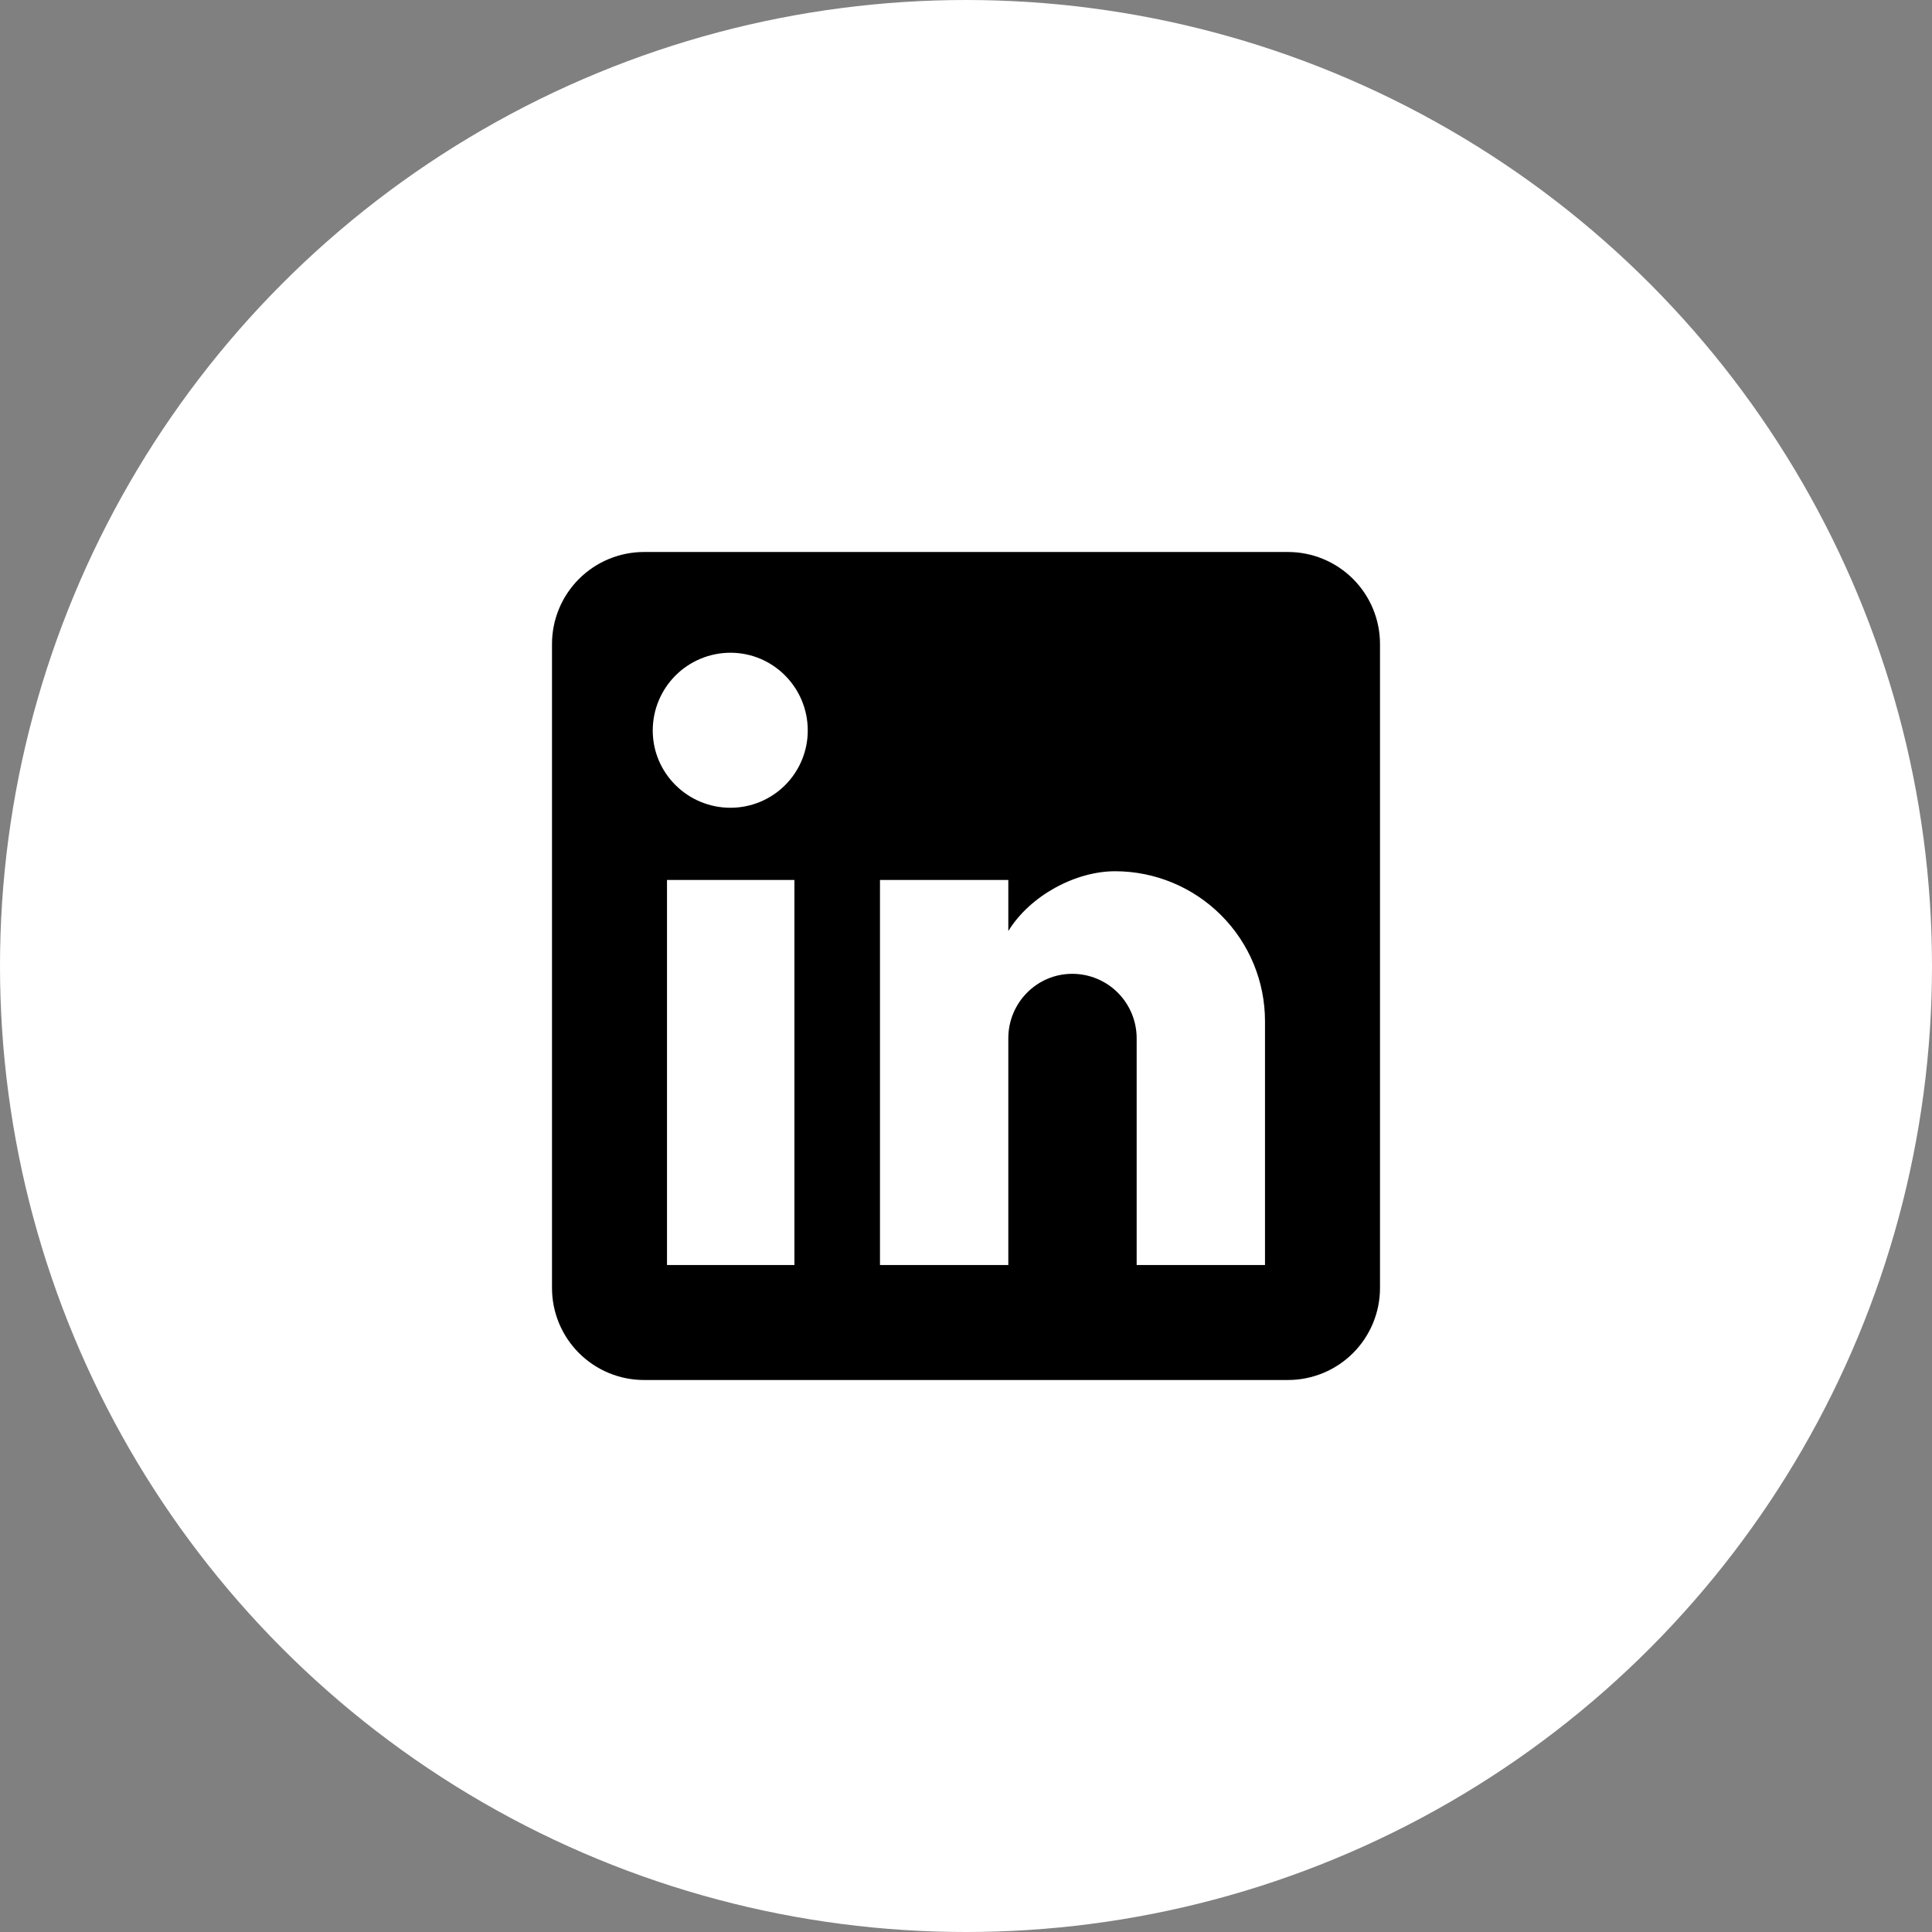
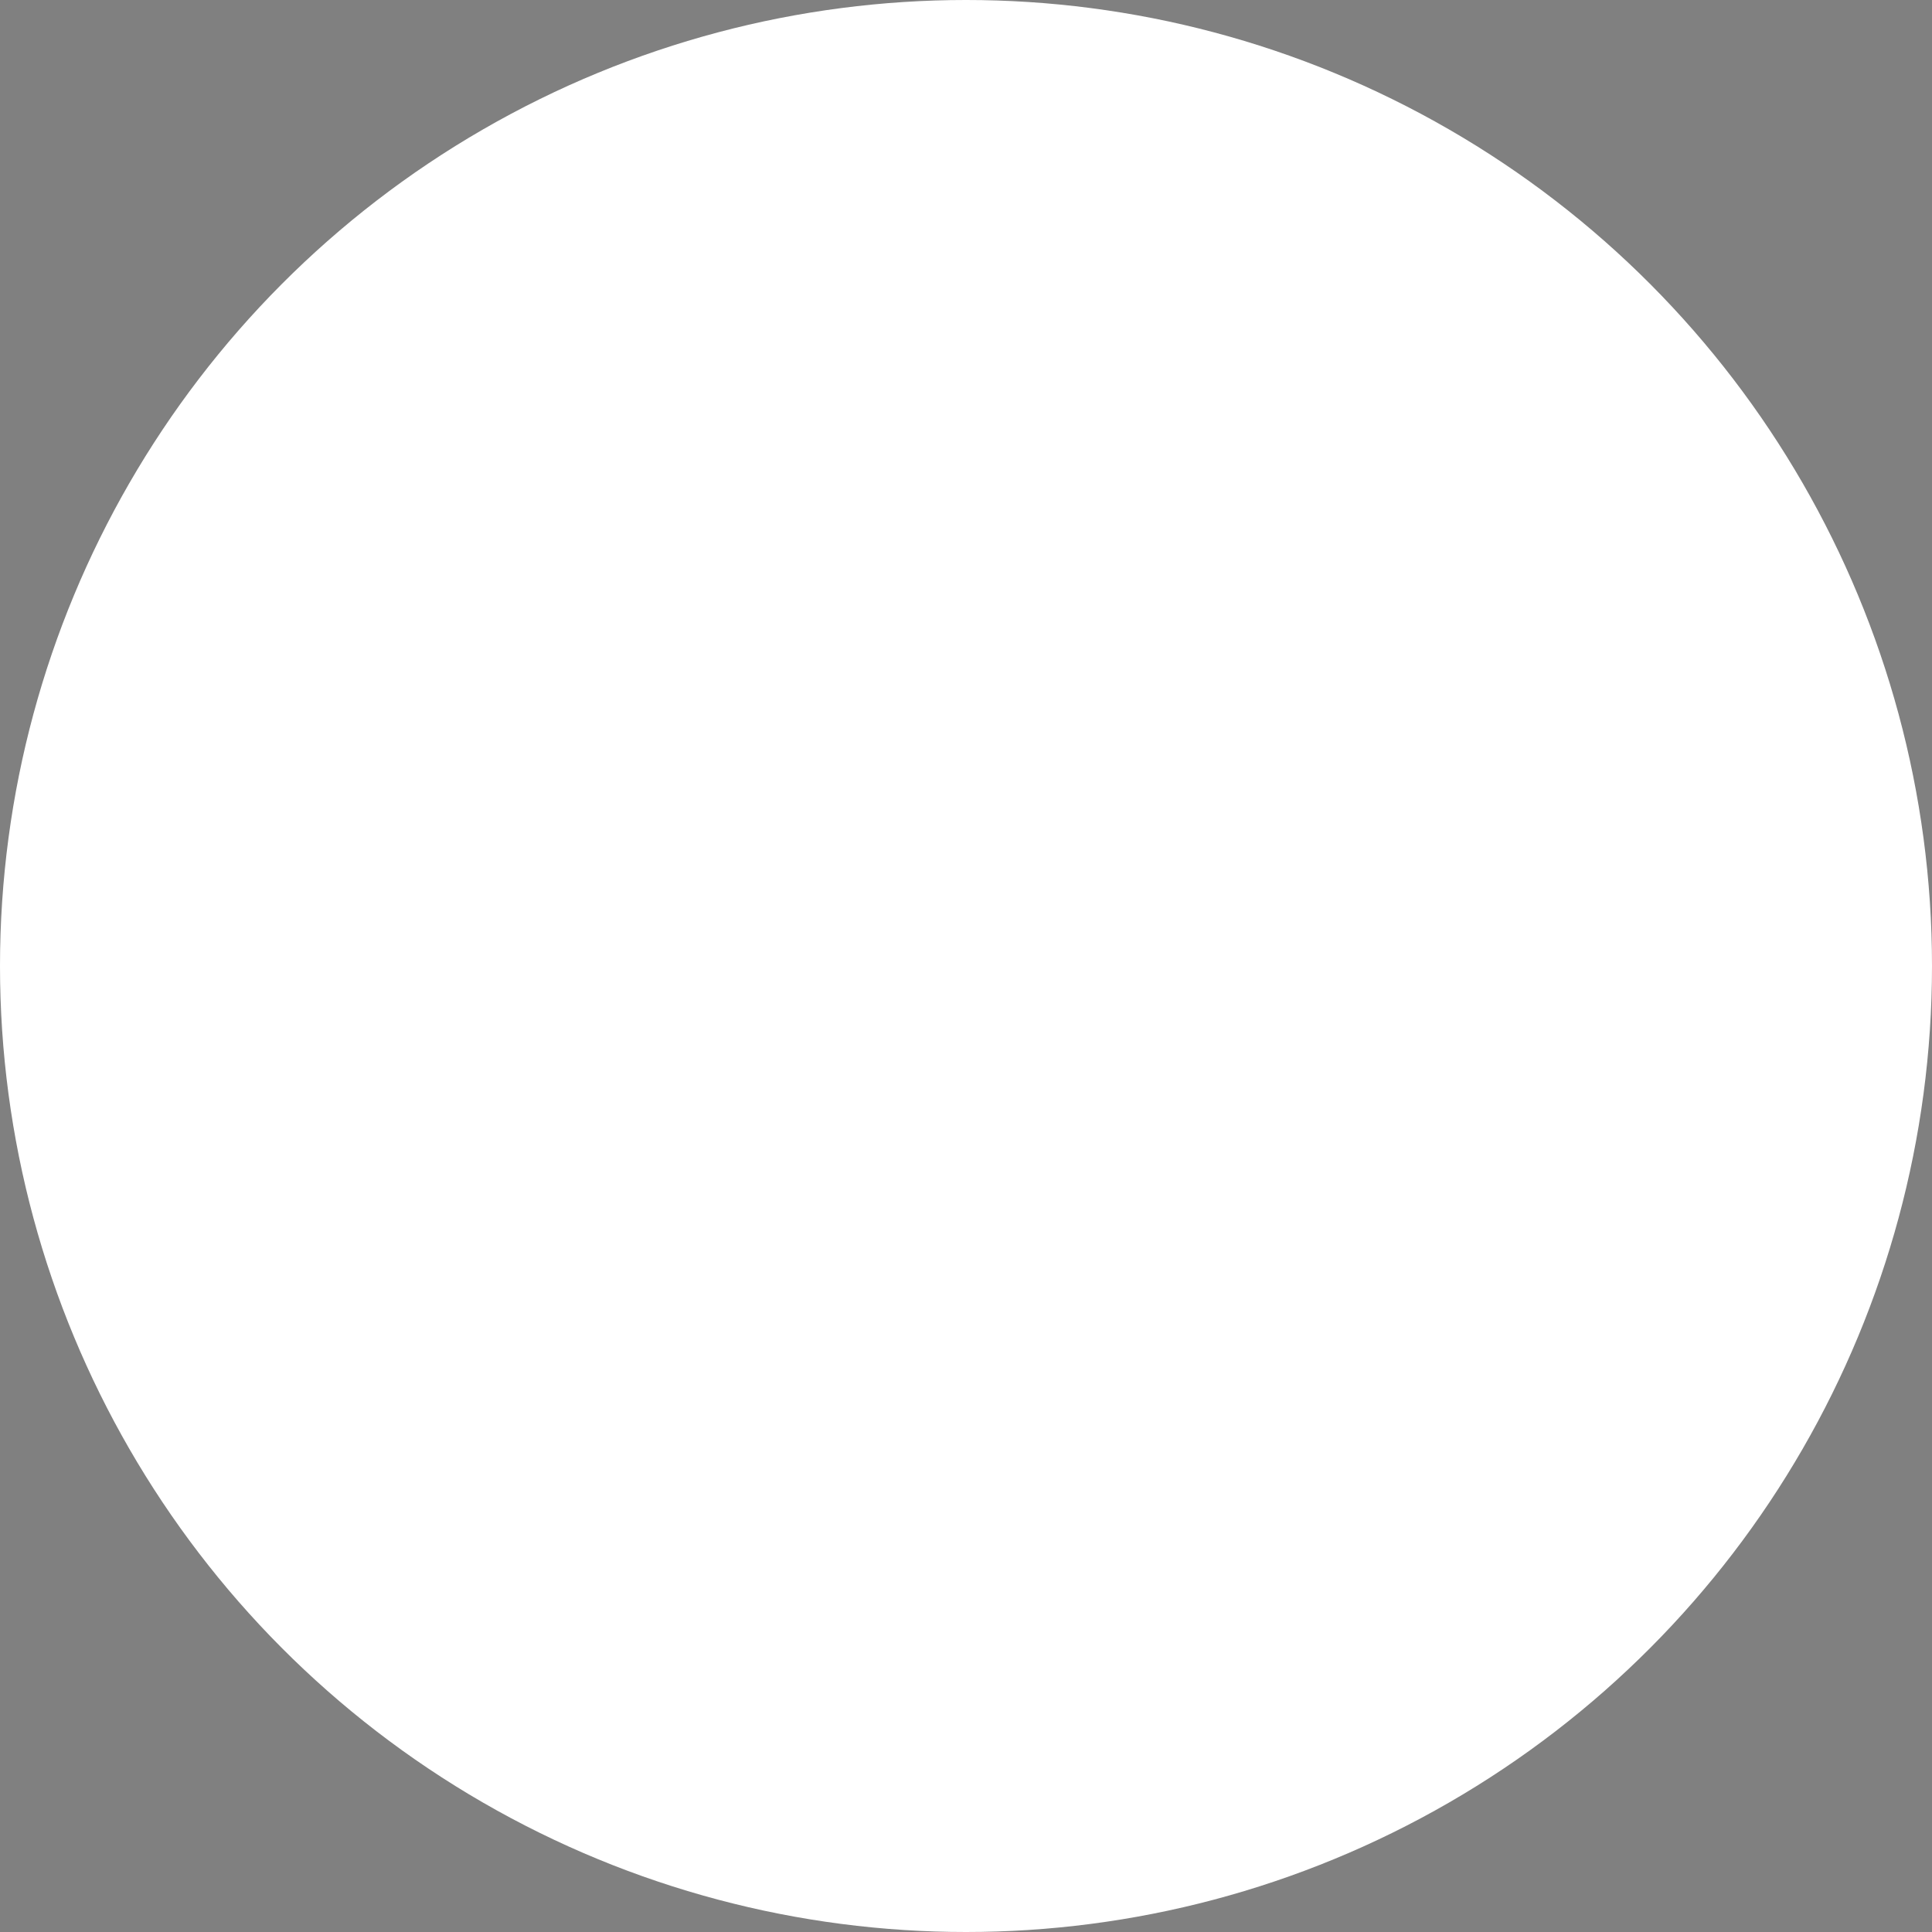
<svg xmlns="http://www.w3.org/2000/svg" width="42" height="42" viewBox="0 0 42 42" fill="none">
  <rect x="0" y="0" width="42" height="42" fill="#808080" stroke="none" />
  <circle cx="21" cy="21" r="21" fill="white" />
-   <path d="M28 12C28.53 12 29.039 12.211 29.414 12.586C29.789 12.961 30 13.47 30 14V28C30 28.53 29.789 29.039 29.414 29.414C29.039 29.789 28.53 30 28 30H14C13.47 30 12.961 29.789 12.586 29.414C12.211 29.039 12 28.53 12 28V14C12 13.47 12.211 12.961 12.586 12.586C12.961 12.211 13.47 12 14 12H28ZM27.5 27.5V22.2C27.5 21.335 27.157 20.506 26.545 19.895C25.934 19.284 25.105 18.94 24.24 18.94C23.39 18.94 22.4 19.46 21.92 20.24V19.13H19.13V27.5H21.92V22.57C21.92 21.8 22.54 21.17 23.31 21.17C23.681 21.17 24.037 21.317 24.3 21.58C24.562 21.843 24.71 22.199 24.71 22.57V27.5H27.5ZM15.88 17.56C16.326 17.56 16.753 17.383 17.068 17.068C17.383 16.753 17.56 16.326 17.56 15.88C17.56 14.95 16.81 14.19 15.88 14.19C15.432 14.19 15.002 14.368 14.685 14.685C14.368 15.002 14.19 15.432 14.19 15.88C14.19 16.81 14.95 17.56 15.88 17.56ZM17.27 27.5V19.13H14.5V27.5H17.27Z" fill="black" />
</svg>